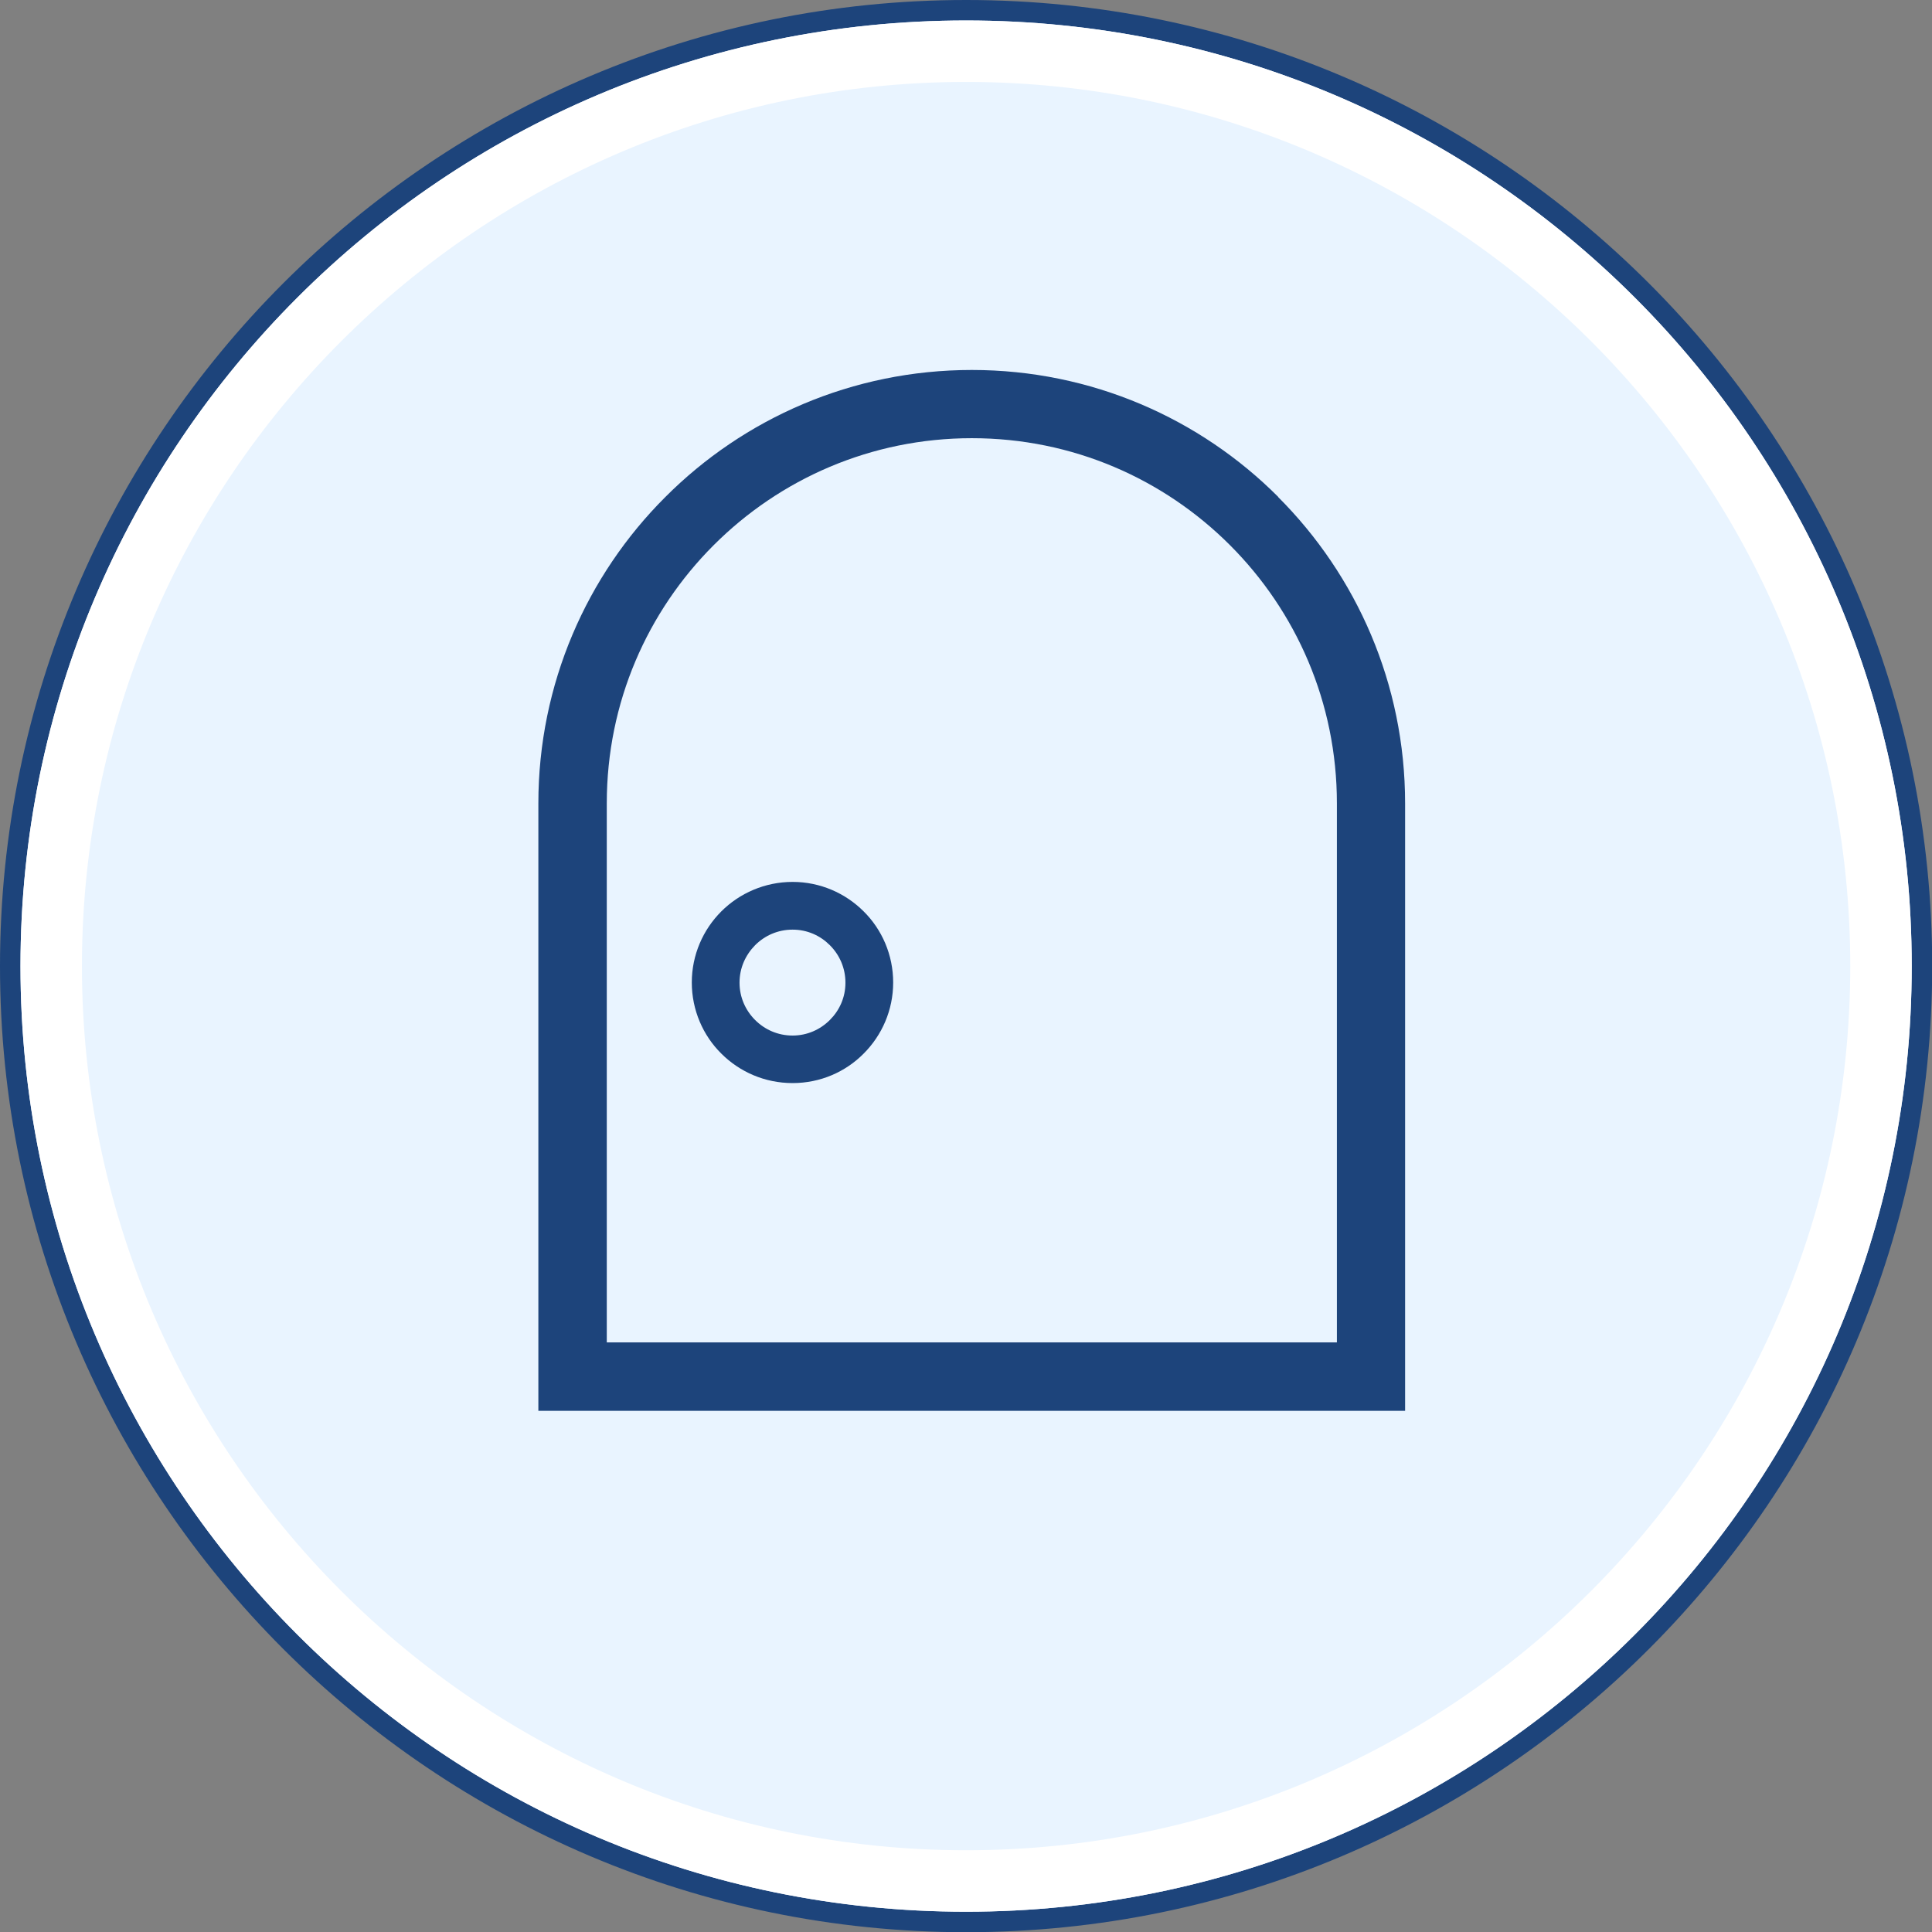
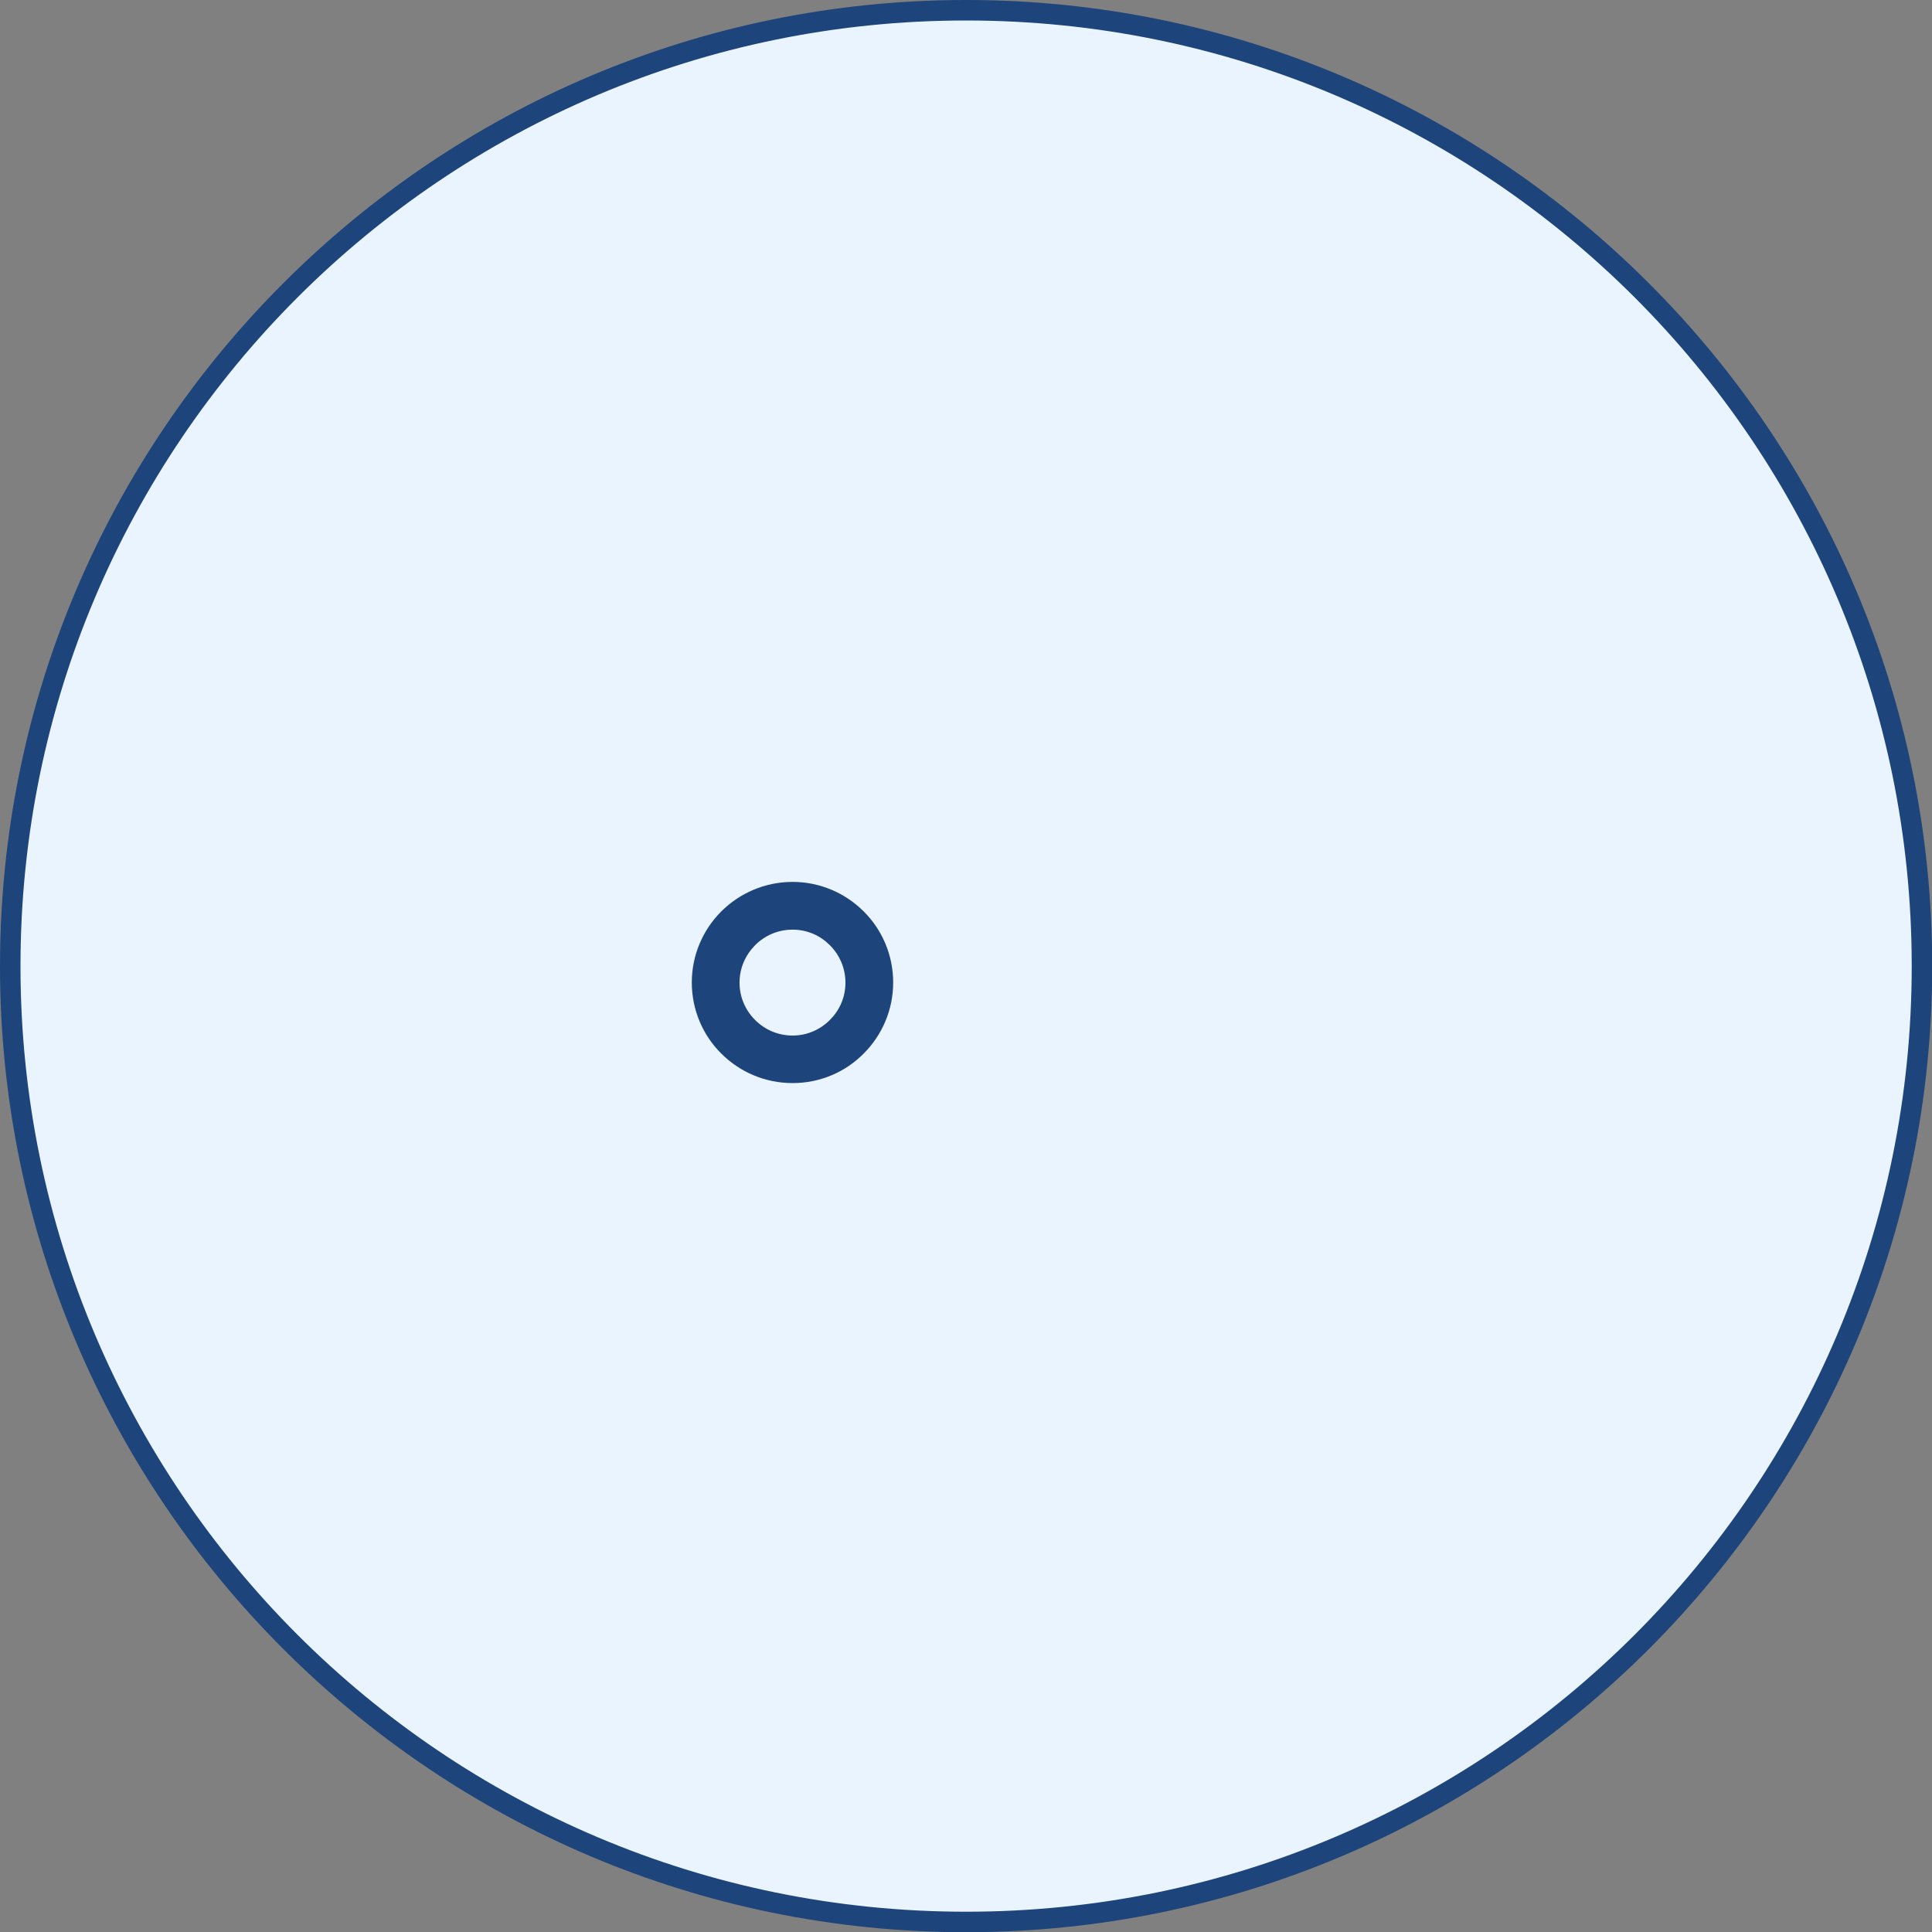
<svg xmlns="http://www.w3.org/2000/svg" id="_レイヤー_2" viewBox="0 0 94.31 94.31">
  <rect x="0" y="0" width="94.31" height="94.31" fill="#808080" stroke="none" />
  <defs>
    <style>.cls-1{fill:#e9f4ff;}.cls-2{fill:#fff;}.cls-3{fill:#1d447b;}</style>
  </defs>
  <g id="_レイヤー_1-2">
    <g>
      <g>
        <circle class="cls-1" cx="47.16" cy="47.16" r="46.66" transform="translate(-19.53 47.16) rotate(-45)" />
        <path class="cls-3" d="M47.16,1c25.49,0,46.16,20.67,46.16,46.16s-20.67,46.16-46.16,46.16S1,72.65,1,47.16,21.67,1,47.16,1m0-1C21.15,0,0,21.15,0,47.16s21.15,47.16,47.16,47.16,47.16-21.15,47.16-47.16S73.16,0,47.16,0h0Z" />
-         <path class="cls-2" d="M47.16,4c23.8,0,43.16,19.36,43.16,43.16s-19.36,43.16-43.16,43.16S4,70.95,4,47.16,23.36,4,47.16,4m0-3C21.67,1,1,21.67,1,47.16s20.67,46.16,46.16,46.16,46.16-20.67,46.16-46.16S72.65,1,47.16,1h0Z" />
      </g>
      <g>
-         <path class="cls-3" d="M62.4,24.26c-3.82-3.83-9.12-6.2-14.96-6.2-5.84,0-11.14,2.37-14.96,6.2-3.83,3.82-6.2,9.12-6.2,14.96v29.65h42.31v-29.65c0-5.84-2.37-11.13-6.2-14.96Zm2.86,41.27H29.62v-26.32c0-4.93,1.99-9.37,5.22-12.6,3.23-3.23,7.68-5.22,12.6-5.22,4.93,0,9.37,1.99,12.6,5.22,3.23,3.23,5.22,7.68,5.22,12.6v26.32h0Z" />
        <path class="cls-3" d="M38.69,43.05c-1.35,0-2.59,.55-3.48,1.44-.89,.89-1.44,2.12-1.44,3.47s.55,2.59,1.44,3.47c.89,.89,2.12,1.44,3.48,1.44s2.59-.55,3.47-1.44c.89-.89,1.44-2.12,1.44-3.47,0-1.35-.55-2.59-1.44-3.47-.89-.89-2.12-1.44-3.47-1.44Zm1.82,6.74c-.47,.47-1.11,.76-1.82,.76-.72,0-1.36-.29-1.83-.76-.47-.47-.76-1.11-.76-1.82,0-.72,.29-1.35,.76-1.83,.47-.47,1.11-.76,1.83-.76,.72,0,1.35,.29,1.82,.76,.47,.47,.76,1.11,.76,1.83,0,.72-.29,1.35-.76,1.82Z" />
      </g>
    </g>
  </g>
</svg>